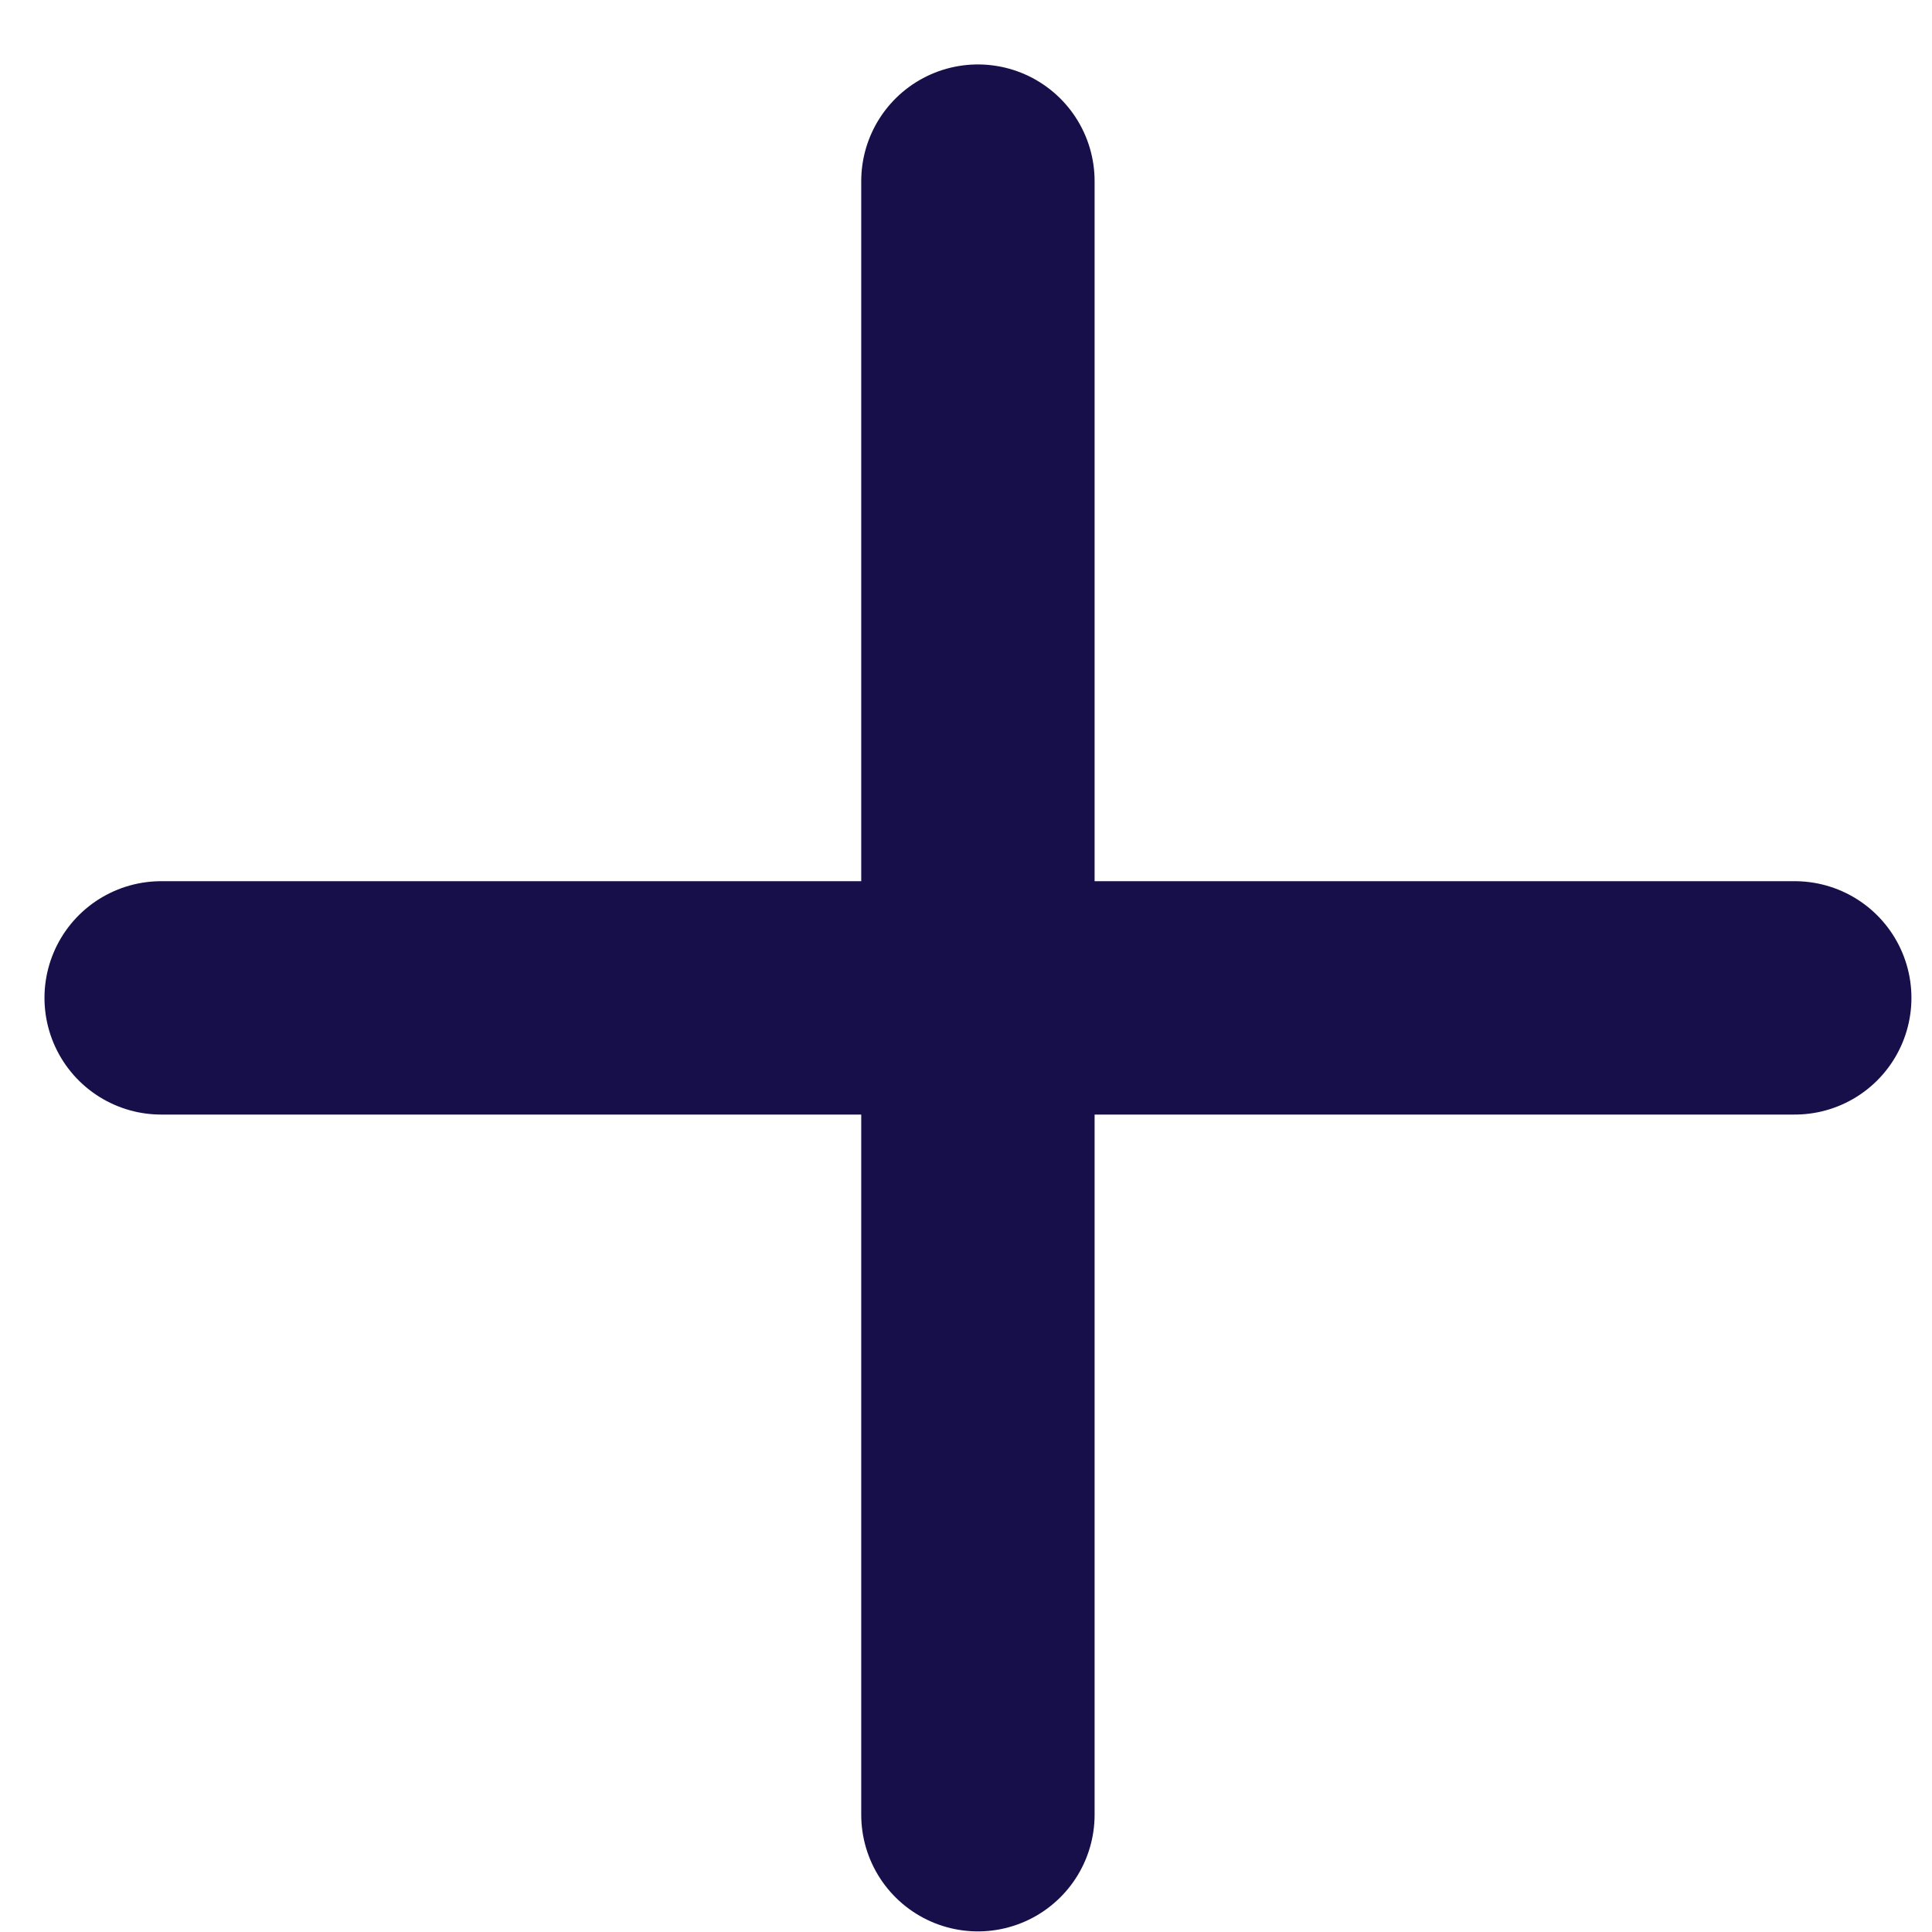
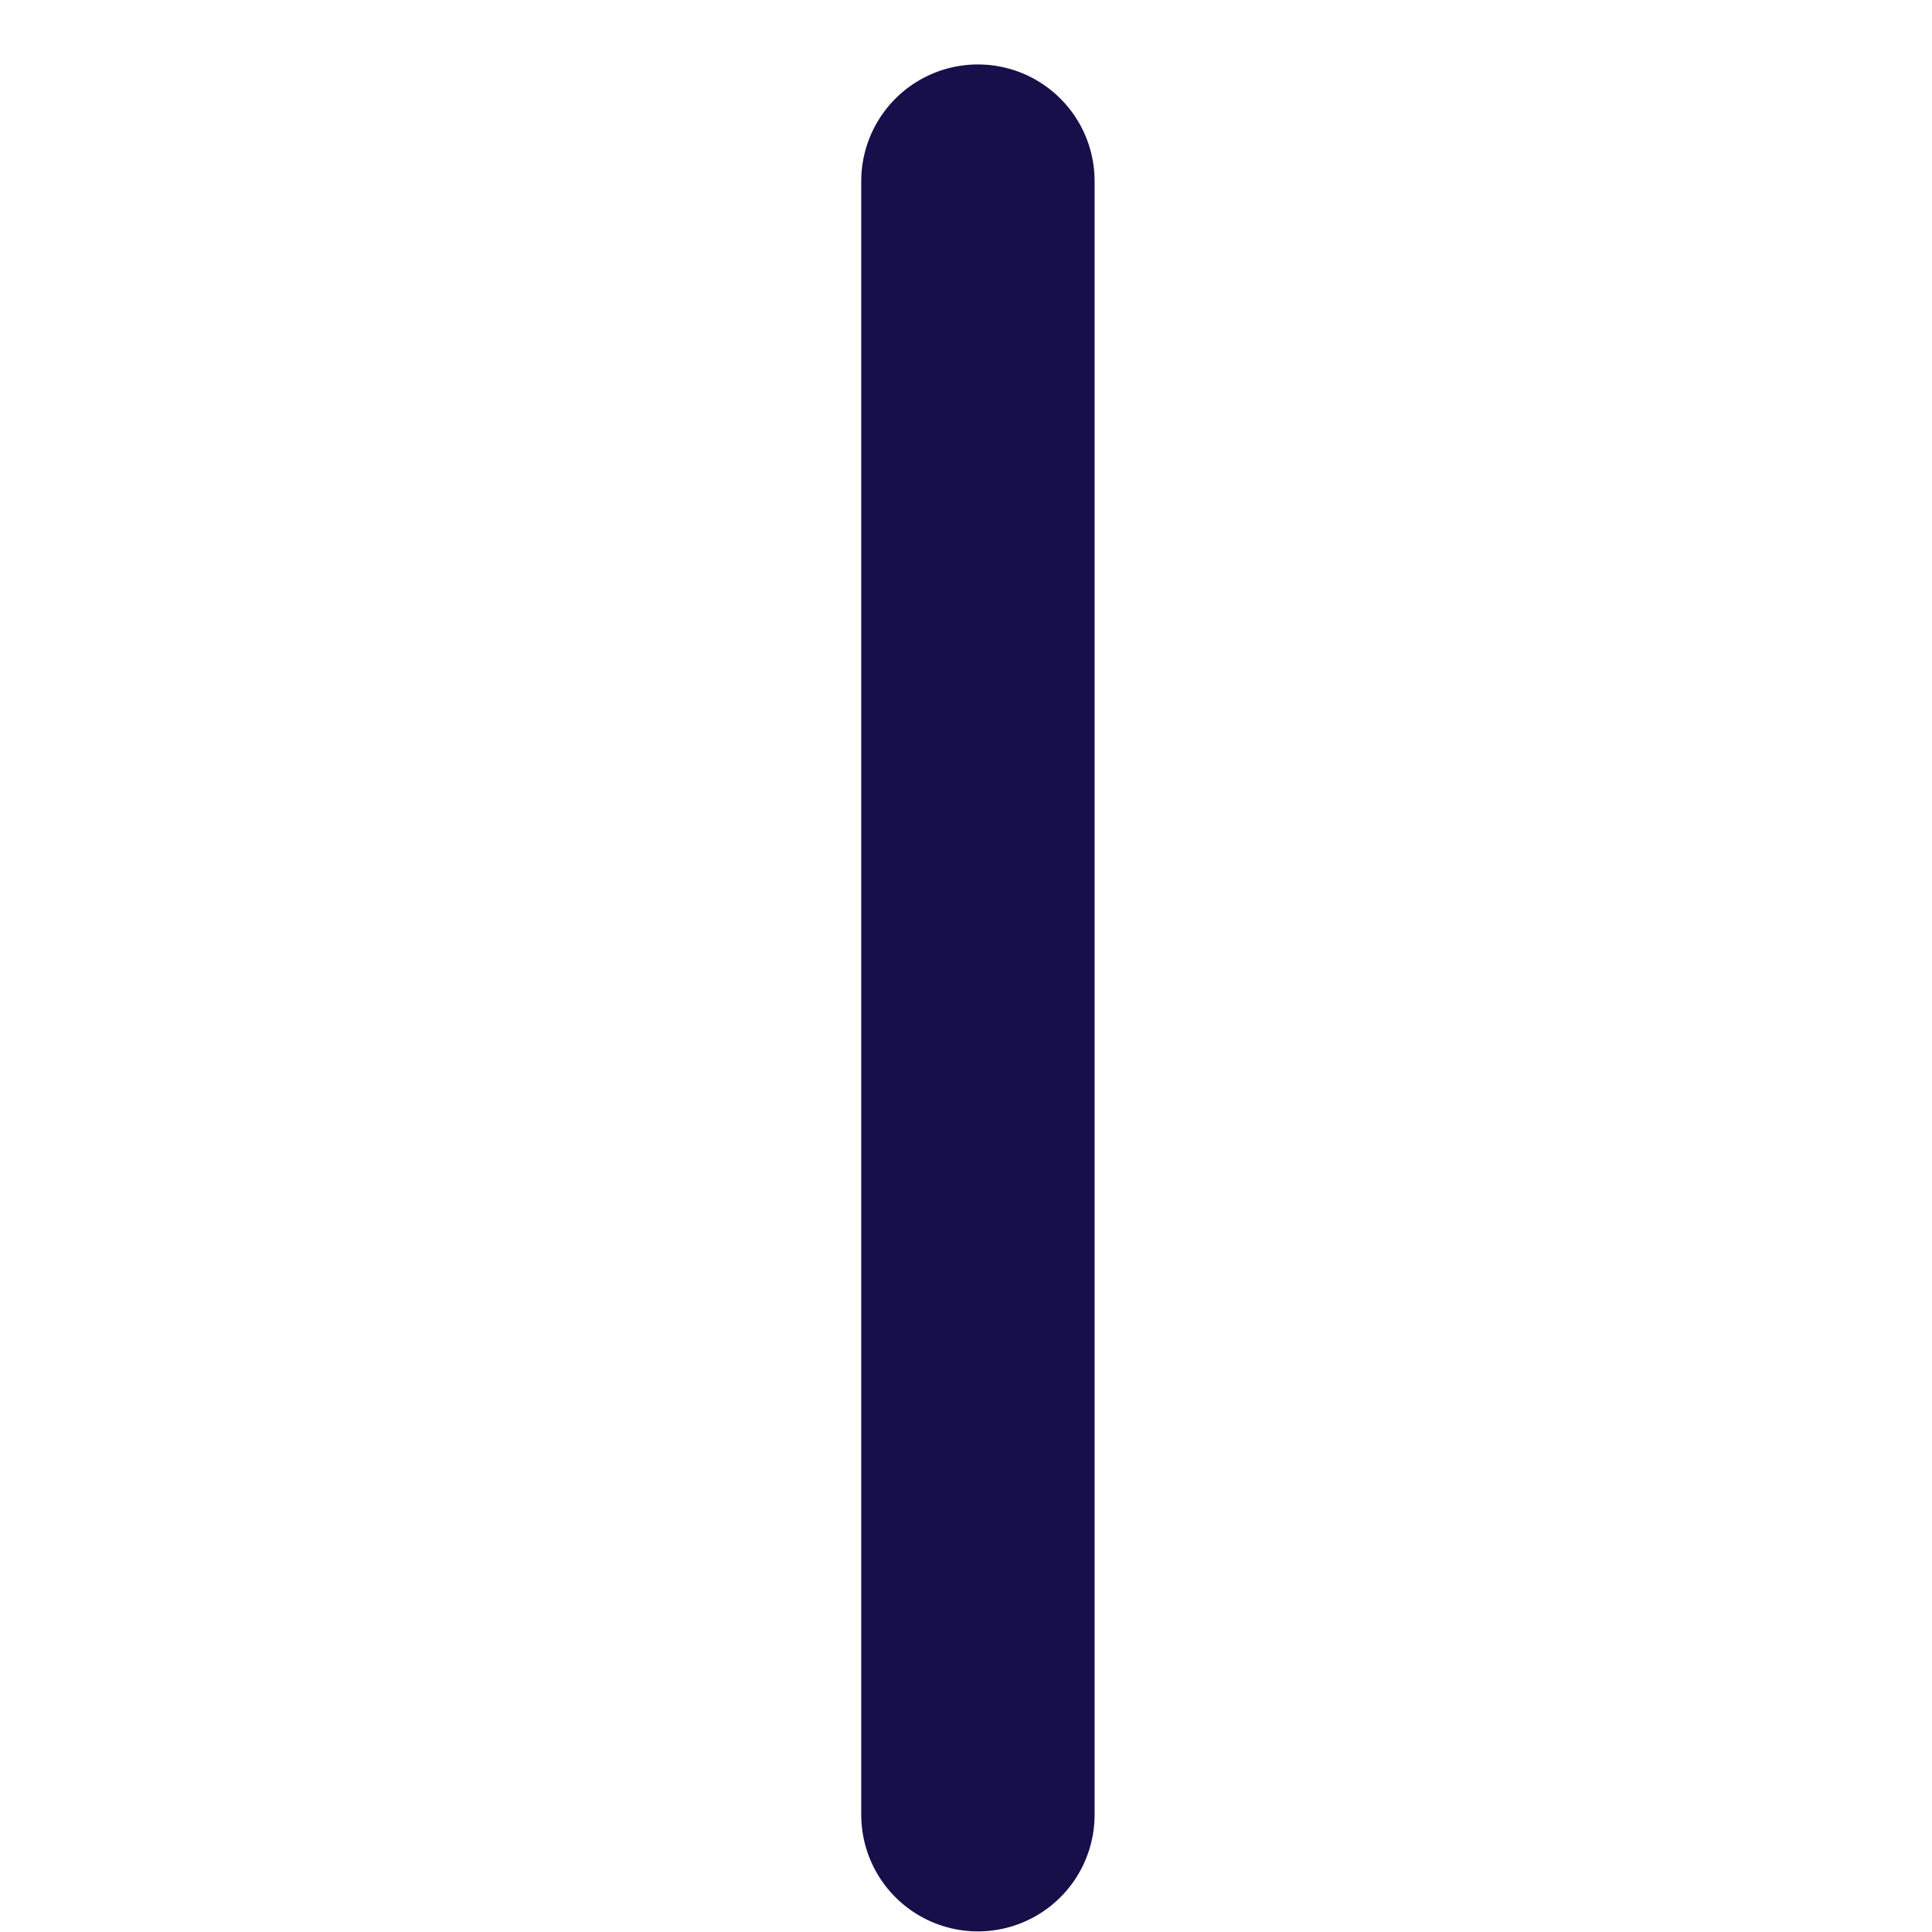
<svg xmlns="http://www.w3.org/2000/svg" width="24" height="24" viewBox="0 0 24 24" fill="none">
  <path d="M12.148 2.25V22.543" stroke="#170F49" stroke-width="2.899" stroke-linecap="round" stroke-linejoin="round" />
-   <path d="M2.002 12.396H22.295" stroke="#170F49" stroke-width="2.899" stroke-linecap="round" stroke-linejoin="round" />
</svg>